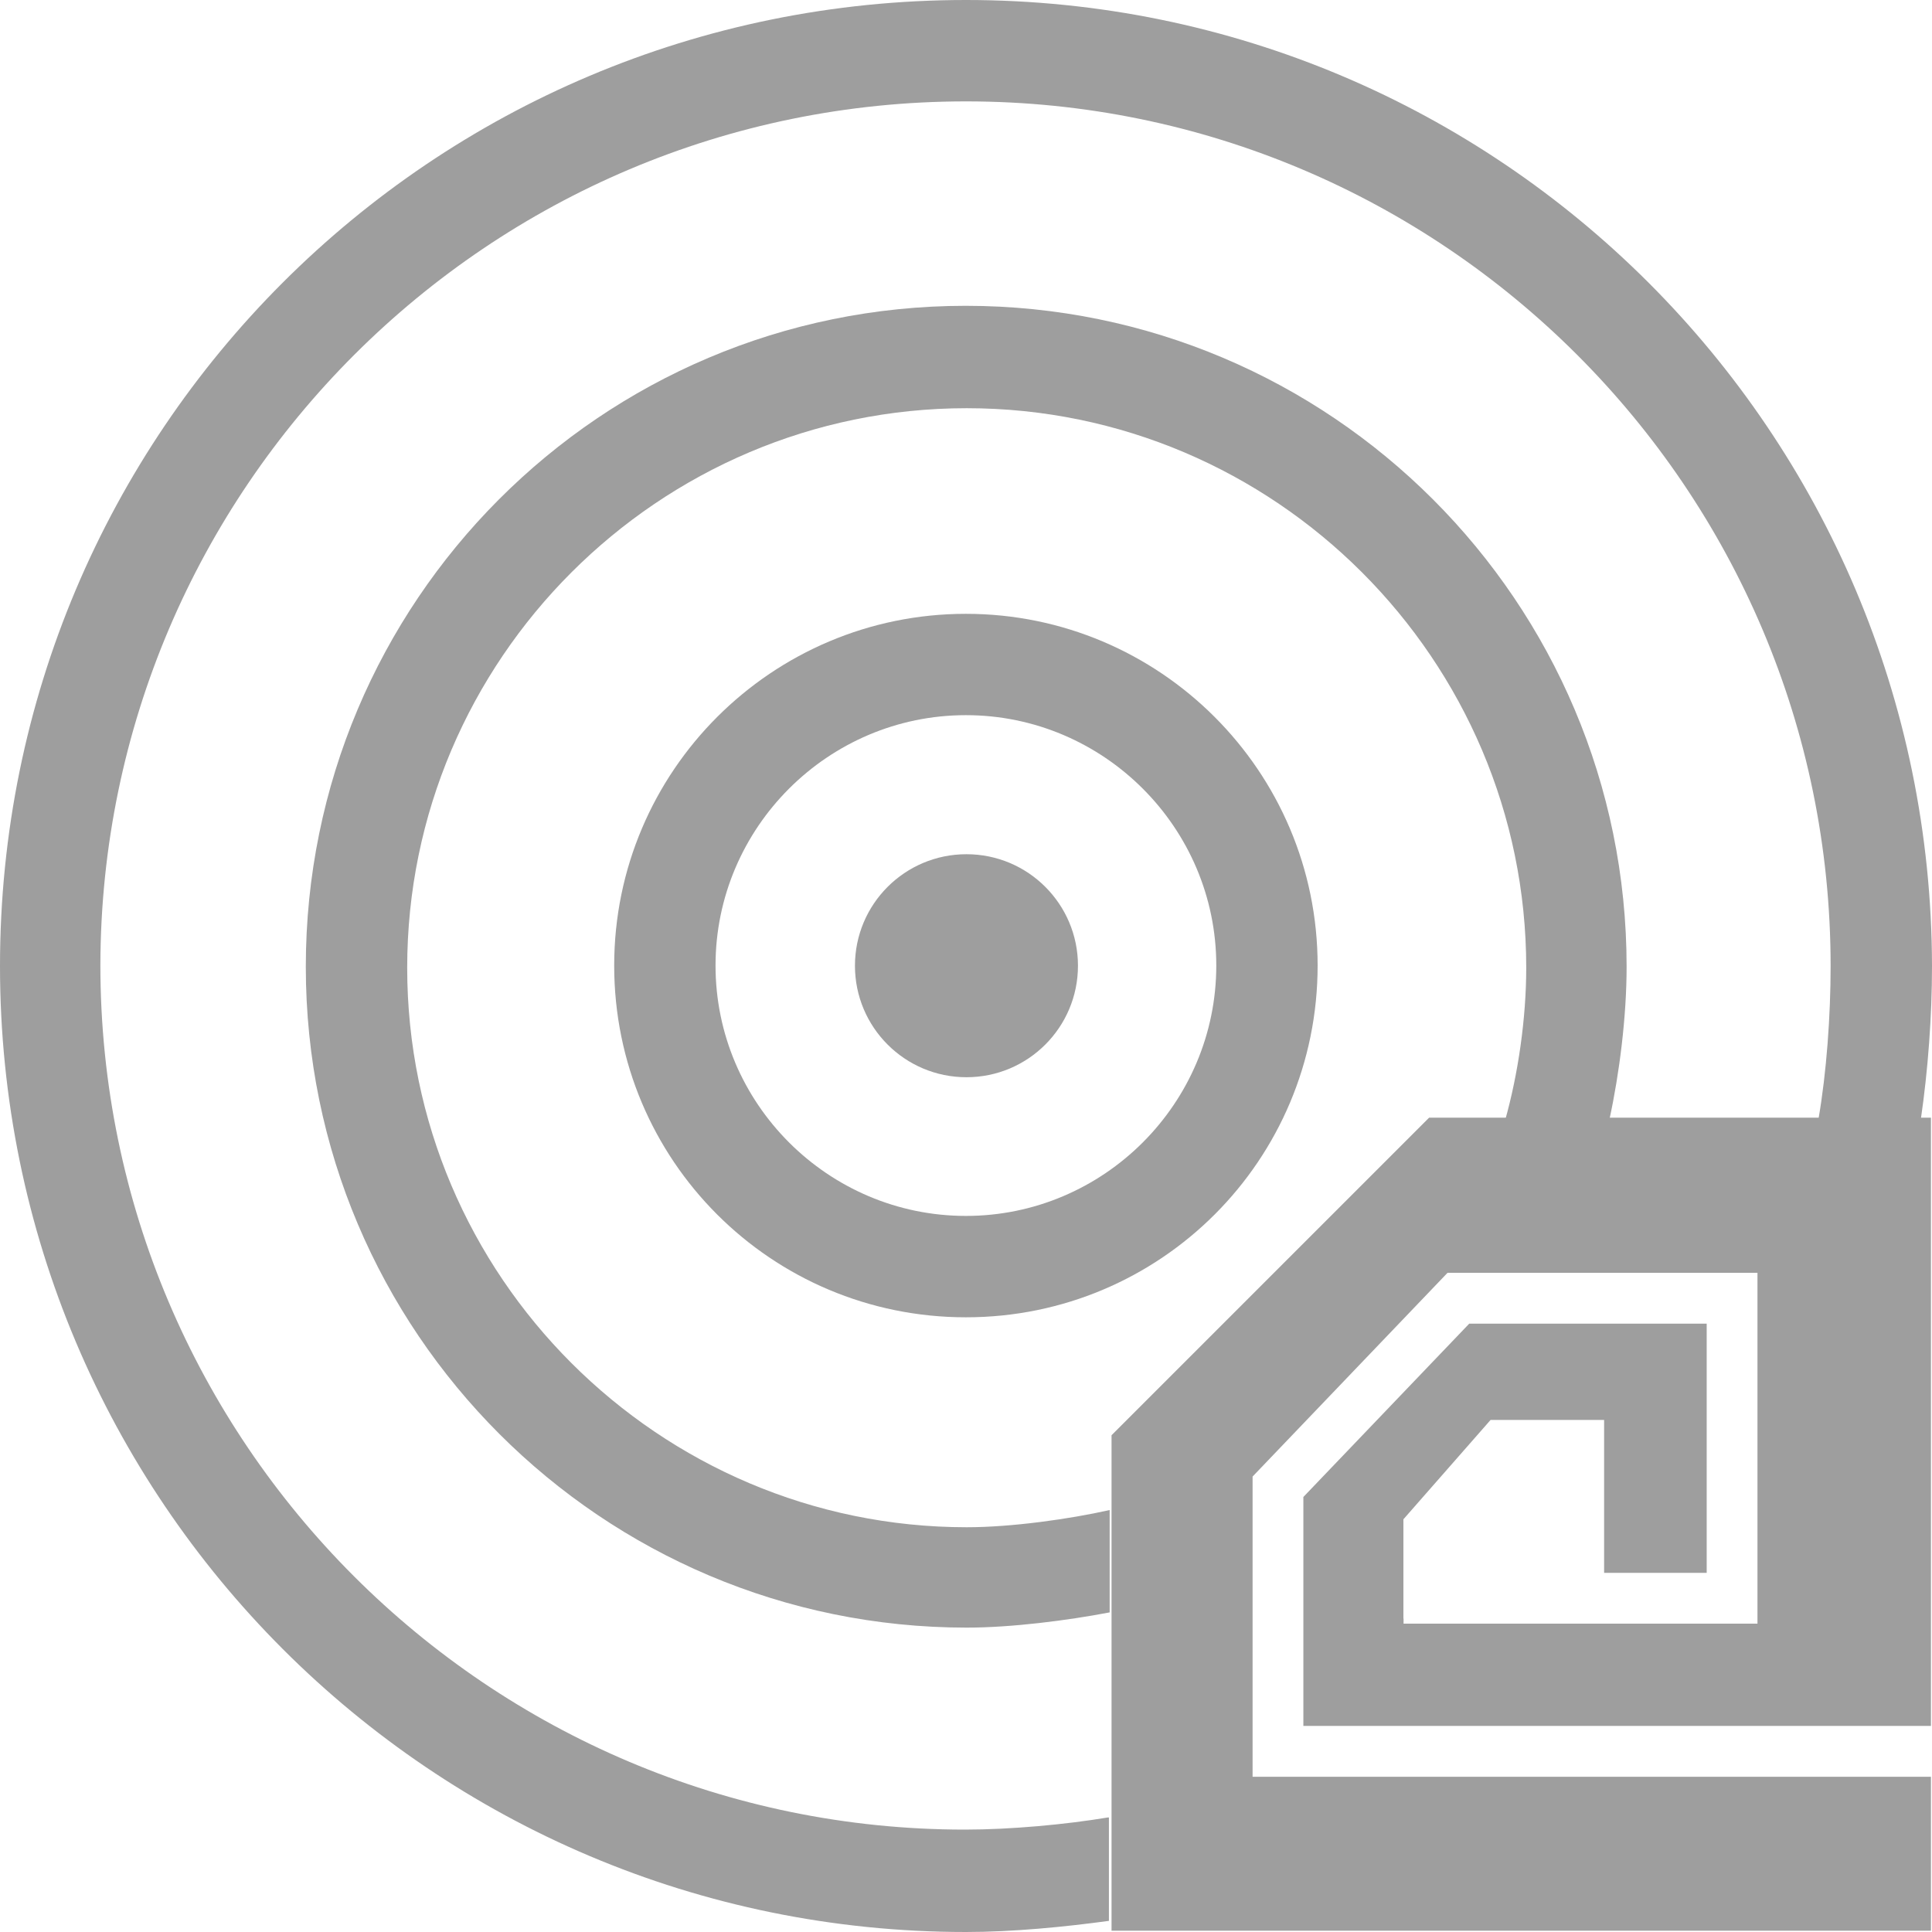
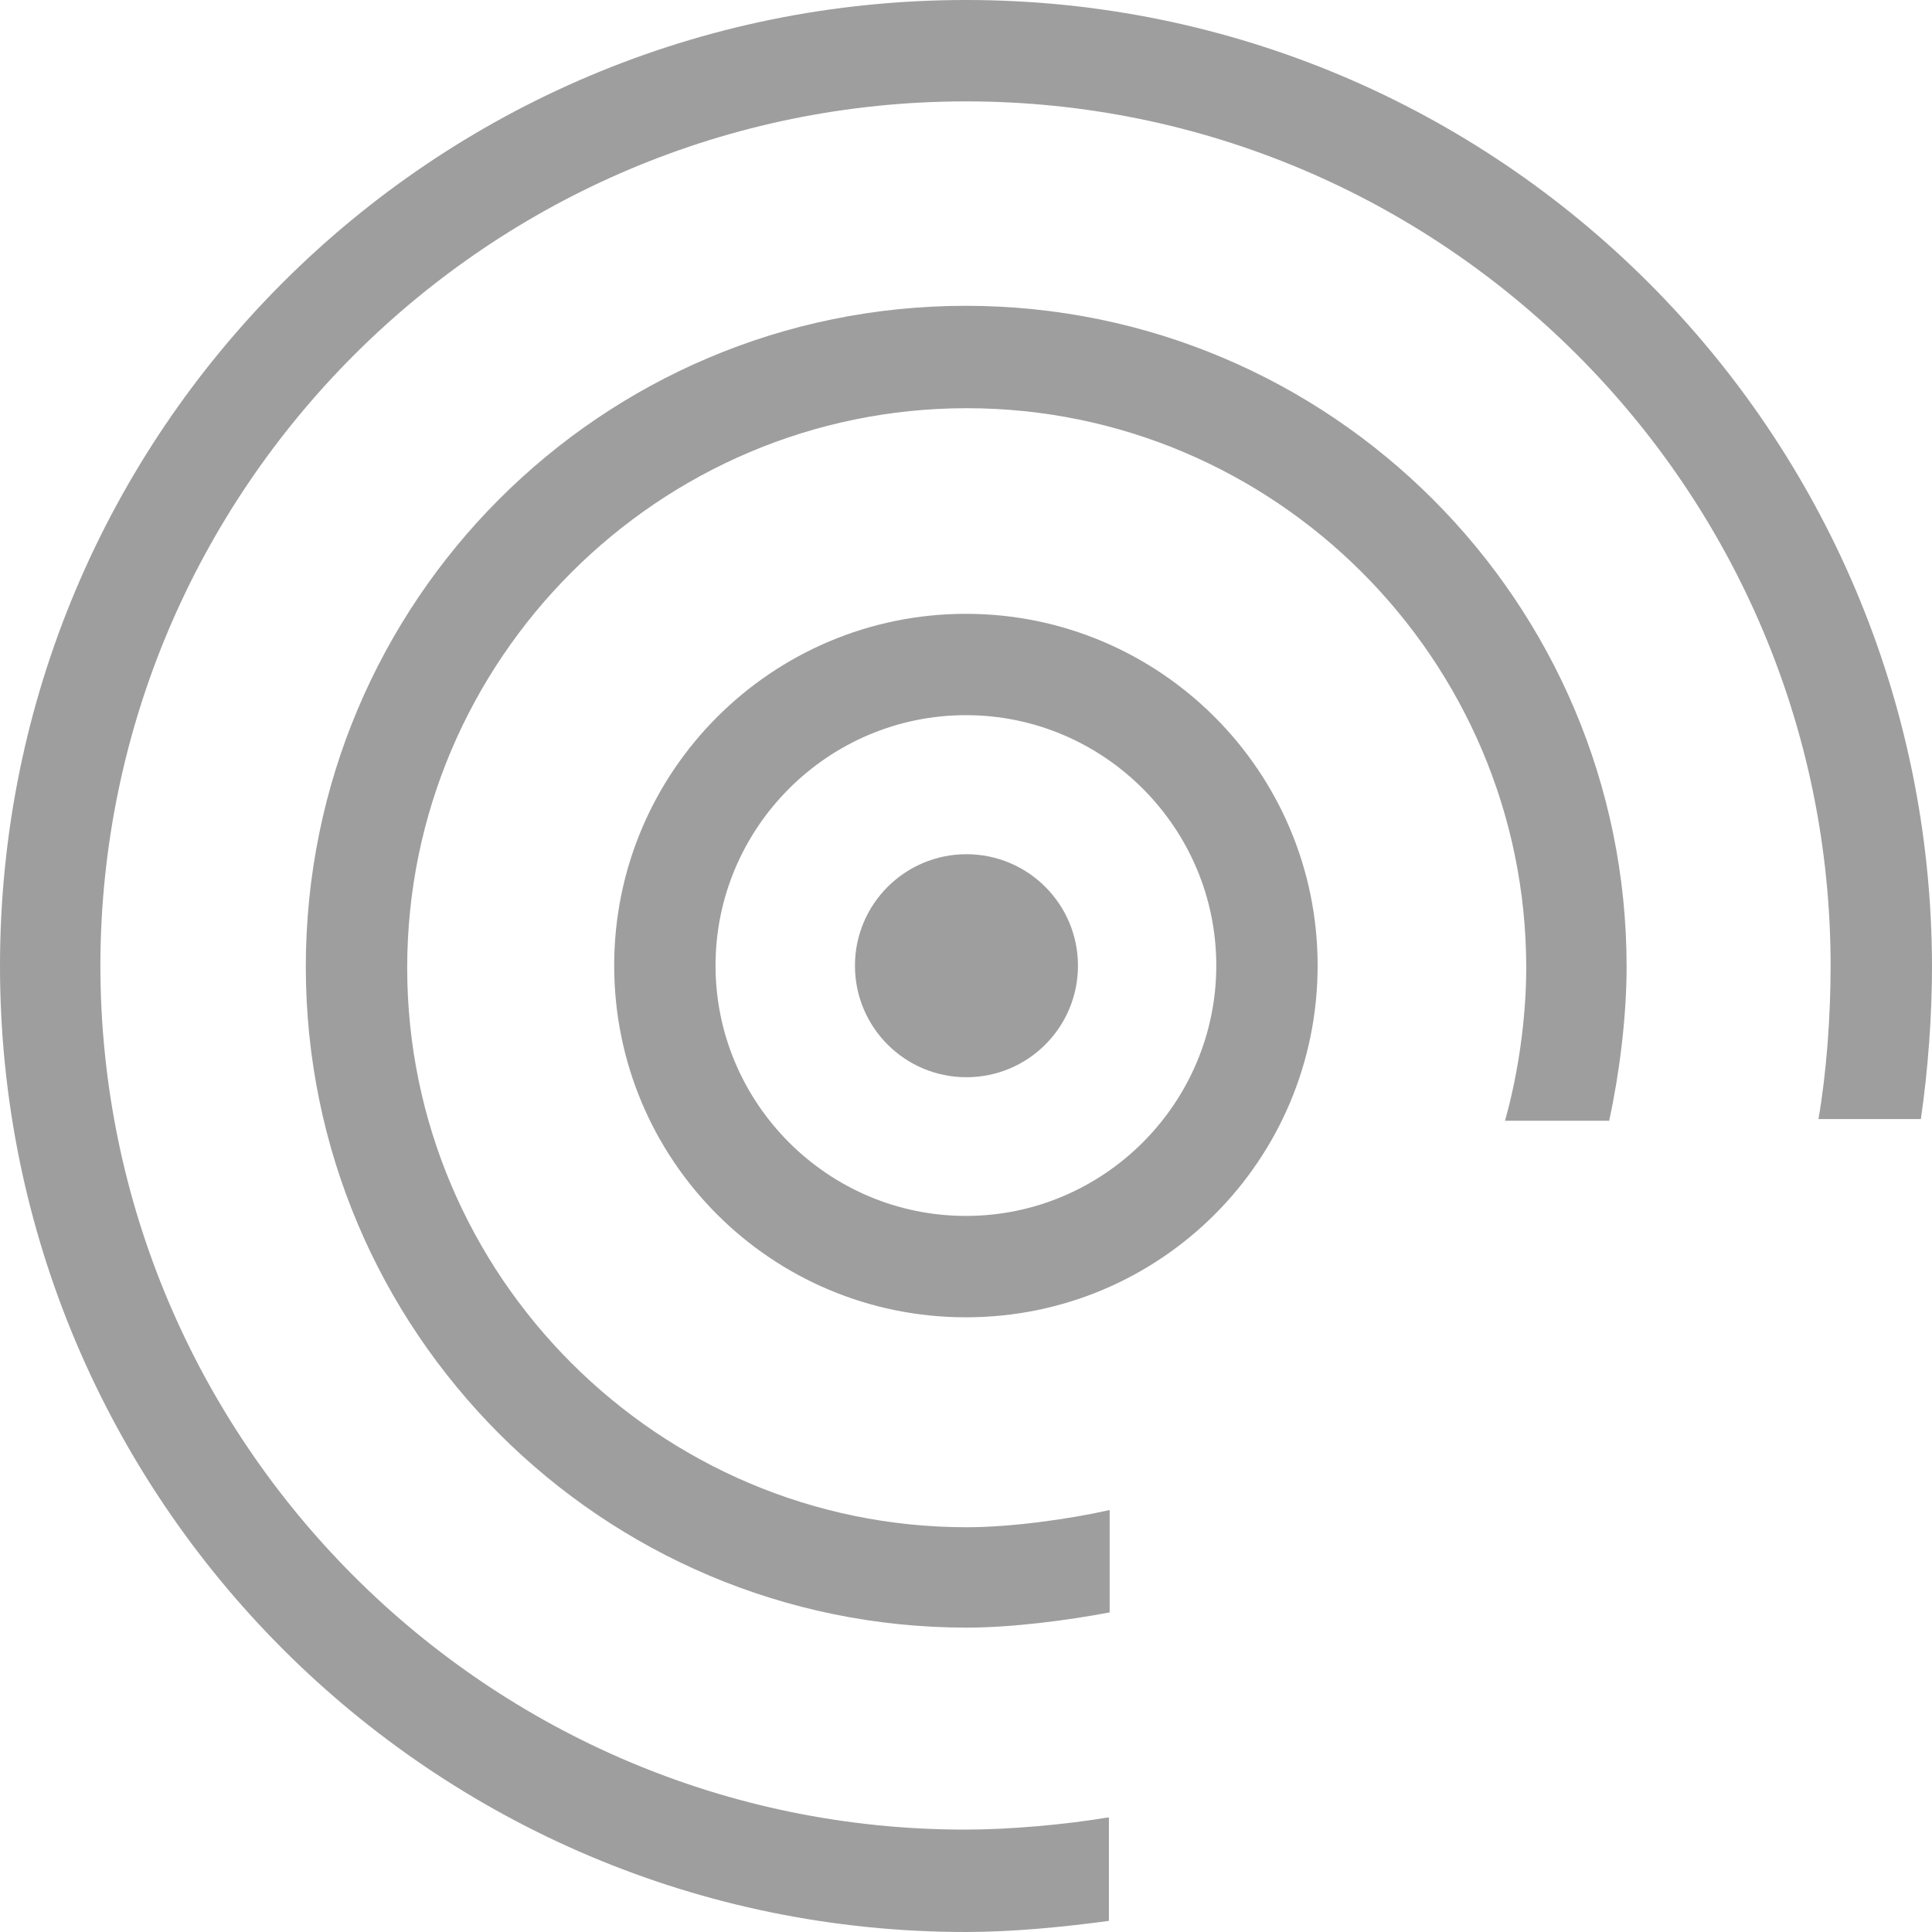
<svg xmlns="http://www.w3.org/2000/svg" width="42" height="42" viewBox="0 0 42 42" fill="none">
  <g clip-path="url(#clip0_4607_2078)">
    <path d="M21.01 23.418C22.349 23.418 23.434 22.333 23.434 20.994C23.434 19.655 22.349 18.57 21.01 18.57C19.671 18.57 18.586 19.655 18.586 20.994C18.586 22.333 19.671 23.418 21.01 23.418Z" fill="#9E9E9E" />
    <path d="M20.998 15.547C23.995 15.547 26.441 17.993 26.441 20.99C26.441 23.987 23.995 26.433 20.998 26.433C18.001 26.433 15.555 23.987 15.555 20.99C15.555 17.993 18.001 15.547 20.998 15.547ZM20.998 13.344C16.789 13.344 13.352 16.759 13.352 20.99C13.352 25.221 16.767 28.637 20.998 28.637C25.229 28.637 28.644 25.221 28.644 20.99C28.644 16.759 25.207 13.344 20.998 13.344Z" fill="#9E9E9E" />
    <path d="M34.986 24.343C35.207 23.329 35.361 22.095 35.361 21.016C35.361 13.083 28.927 6.648 20.994 6.648C13.061 6.648 6.648 13.083 6.648 21.016C6.648 28.948 13.083 35.383 21.016 35.383C21.985 35.383 23.197 35.229 24.123 35.052V32.827C23.241 33.025 21.985 33.201 21.016 33.201C14.317 33.201 8.852 27.737 8.852 21.038C8.852 14.339 14.317 8.874 21.016 8.874C27.715 8.874 33.179 14.339 33.179 21.038C33.179 22.14 33.003 23.352 32.717 24.365H34.986V24.343Z" fill="#9E9E9E" />
    <path d="M24.085 39.51C23.16 39.664 21.97 39.774 20.978 39.774C10.621 39.774 2.182 31.357 2.182 20.978C2.204 10.621 10.621 2.204 21 2.204C31.357 2.204 39.796 10.621 39.796 21C39.796 22.08 39.708 23.314 39.532 24.327H41.758C41.912 23.27 42 22.102 42 21C41.978 9.387 32.591 0 21 0C9.387 0 0 9.387 0 21C0 32.591 9.387 42 21 42C22.014 42 23.137 41.89 24.107 41.758V39.51H24.085Z" fill="#9E9E9E" />
-     <path fill-rule="evenodd" clip-rule="evenodd" d="M24.164 31.201L31.068 24.297H41.977V37.52H28.334V32.543L31.94 28.775H37.102V34.193H34.872V30.868H32.404L30.509 33.028V35.187H30.512V35.297H38.206V27.67H31.468L27.23 32.099V38.625H41.977V41.972H24.164V31.201Z" fill="#9E9E9E" />
  </g>
  <defs>
    <clipPath id="clip0_4607_2078">
      <rect width="42" height="42" fill="white" />
    </clipPath>
  </defs>
</svg>